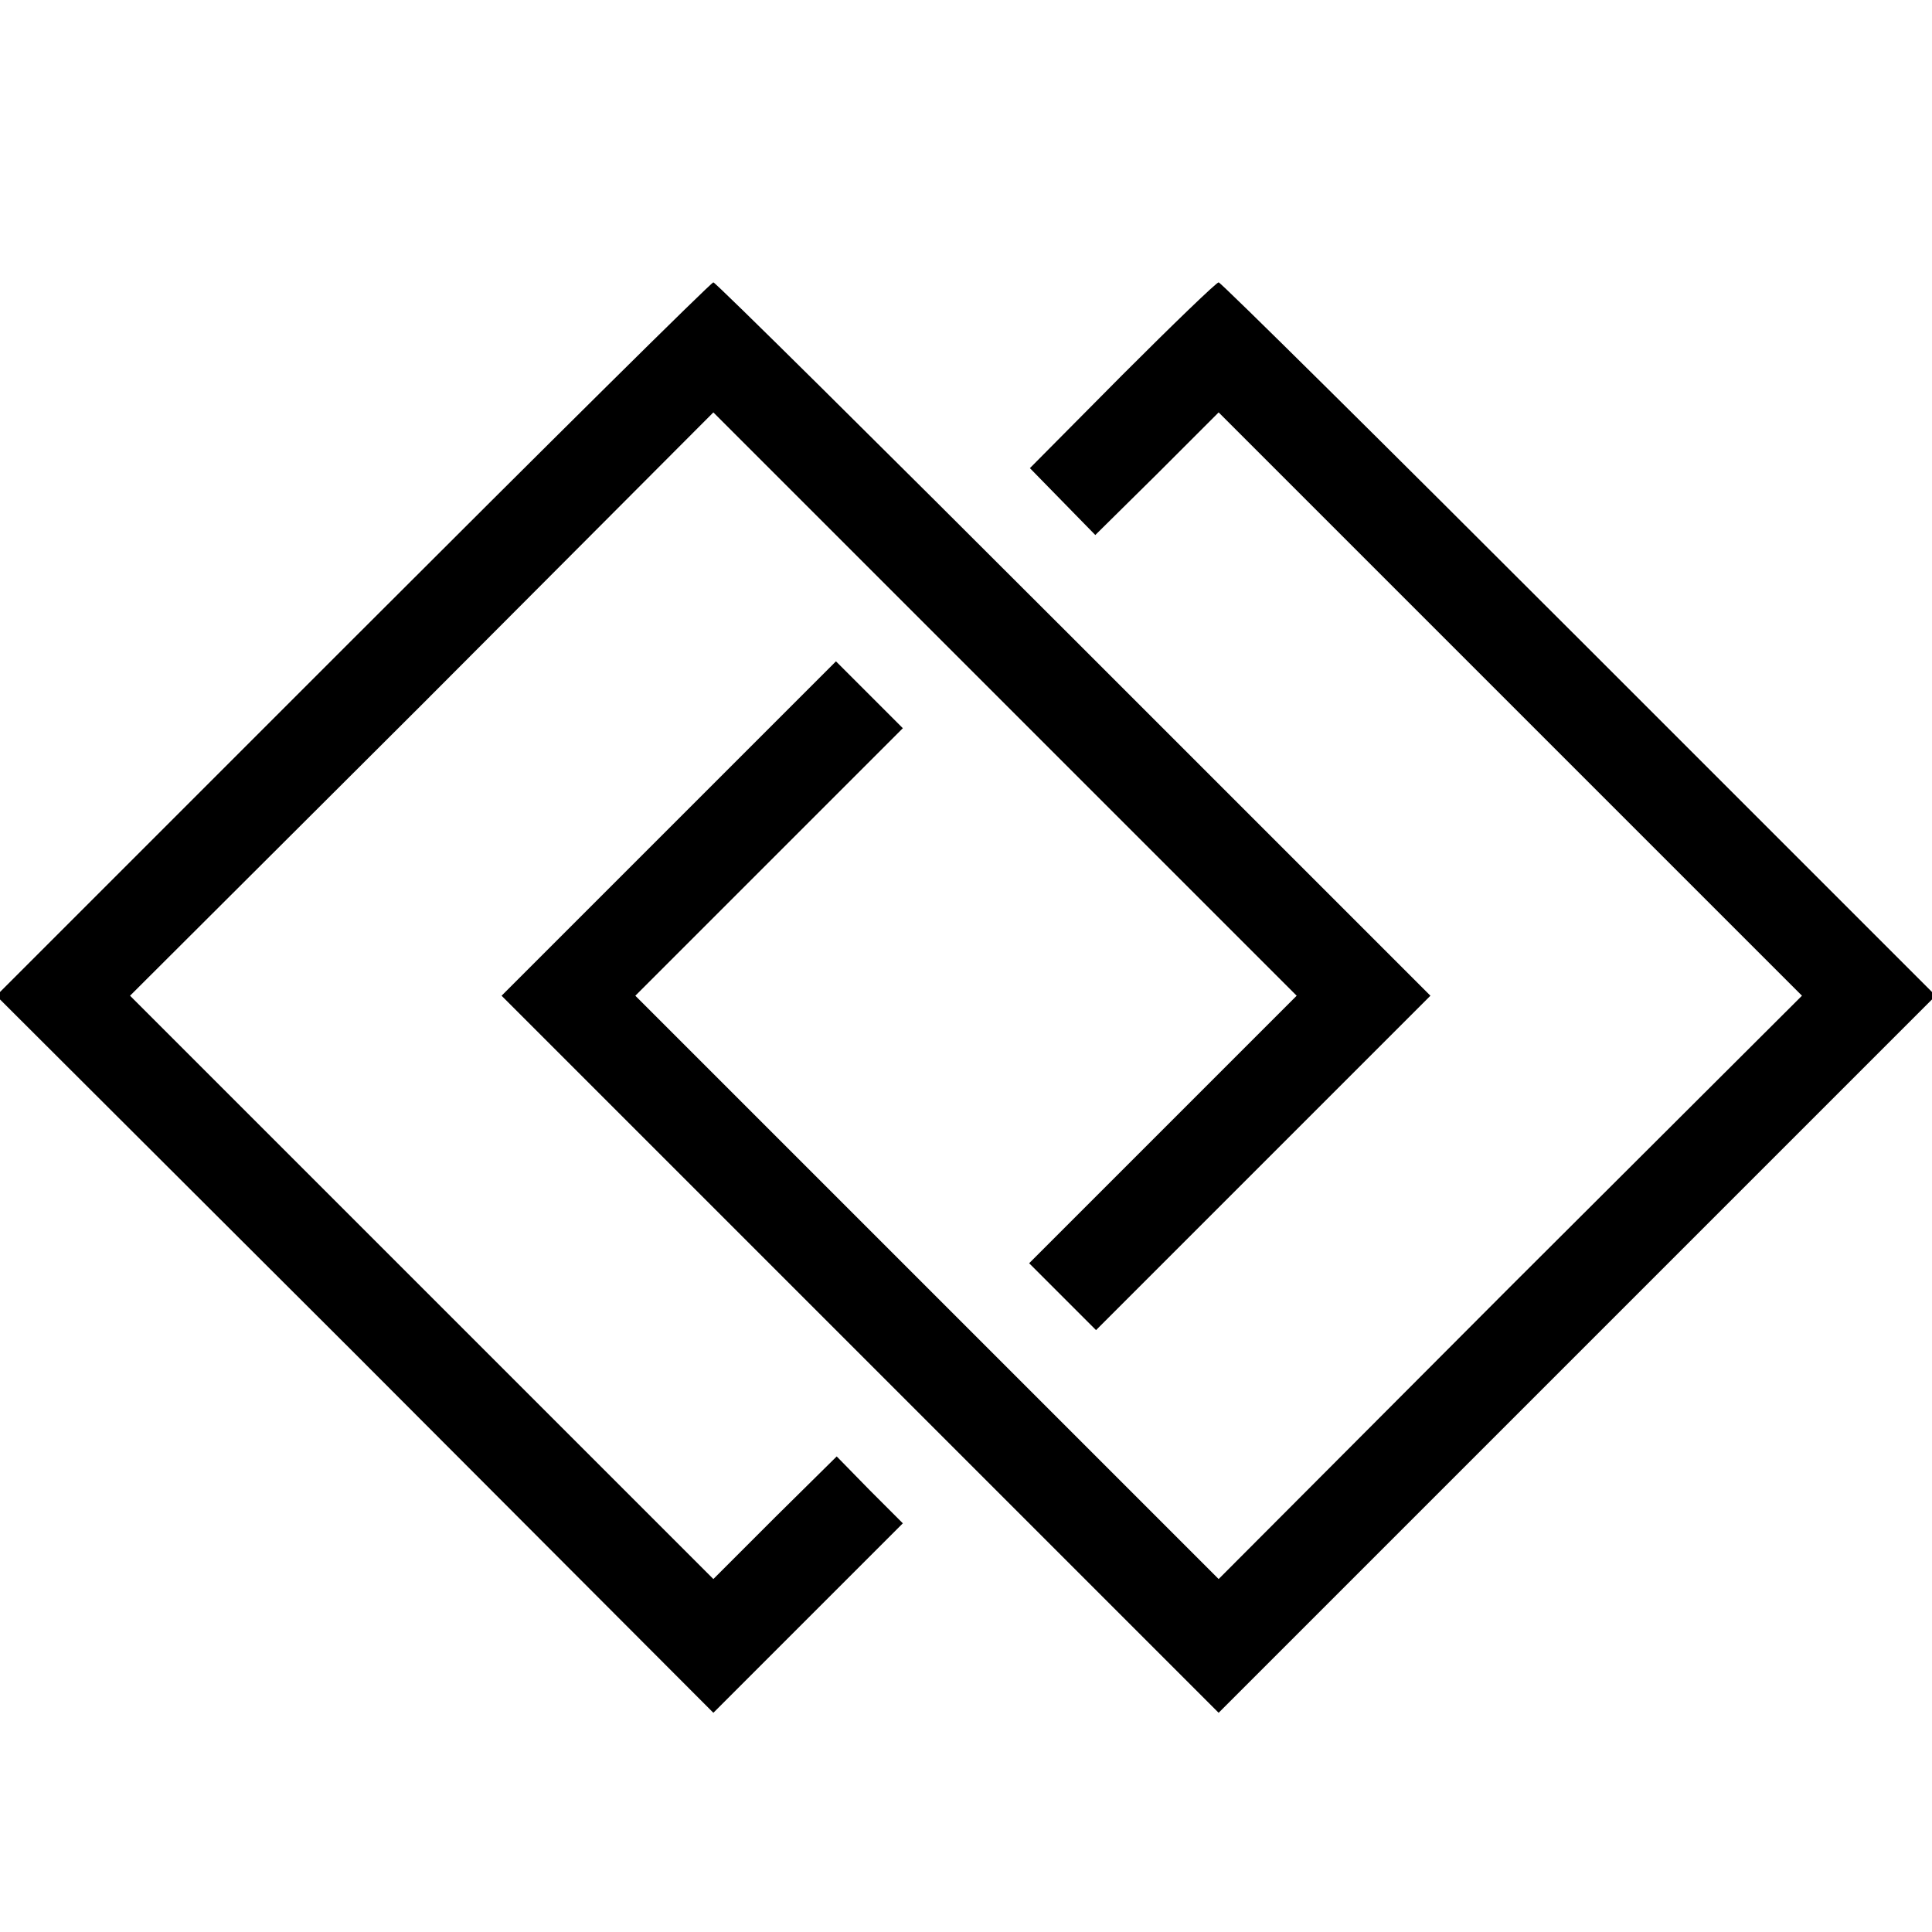
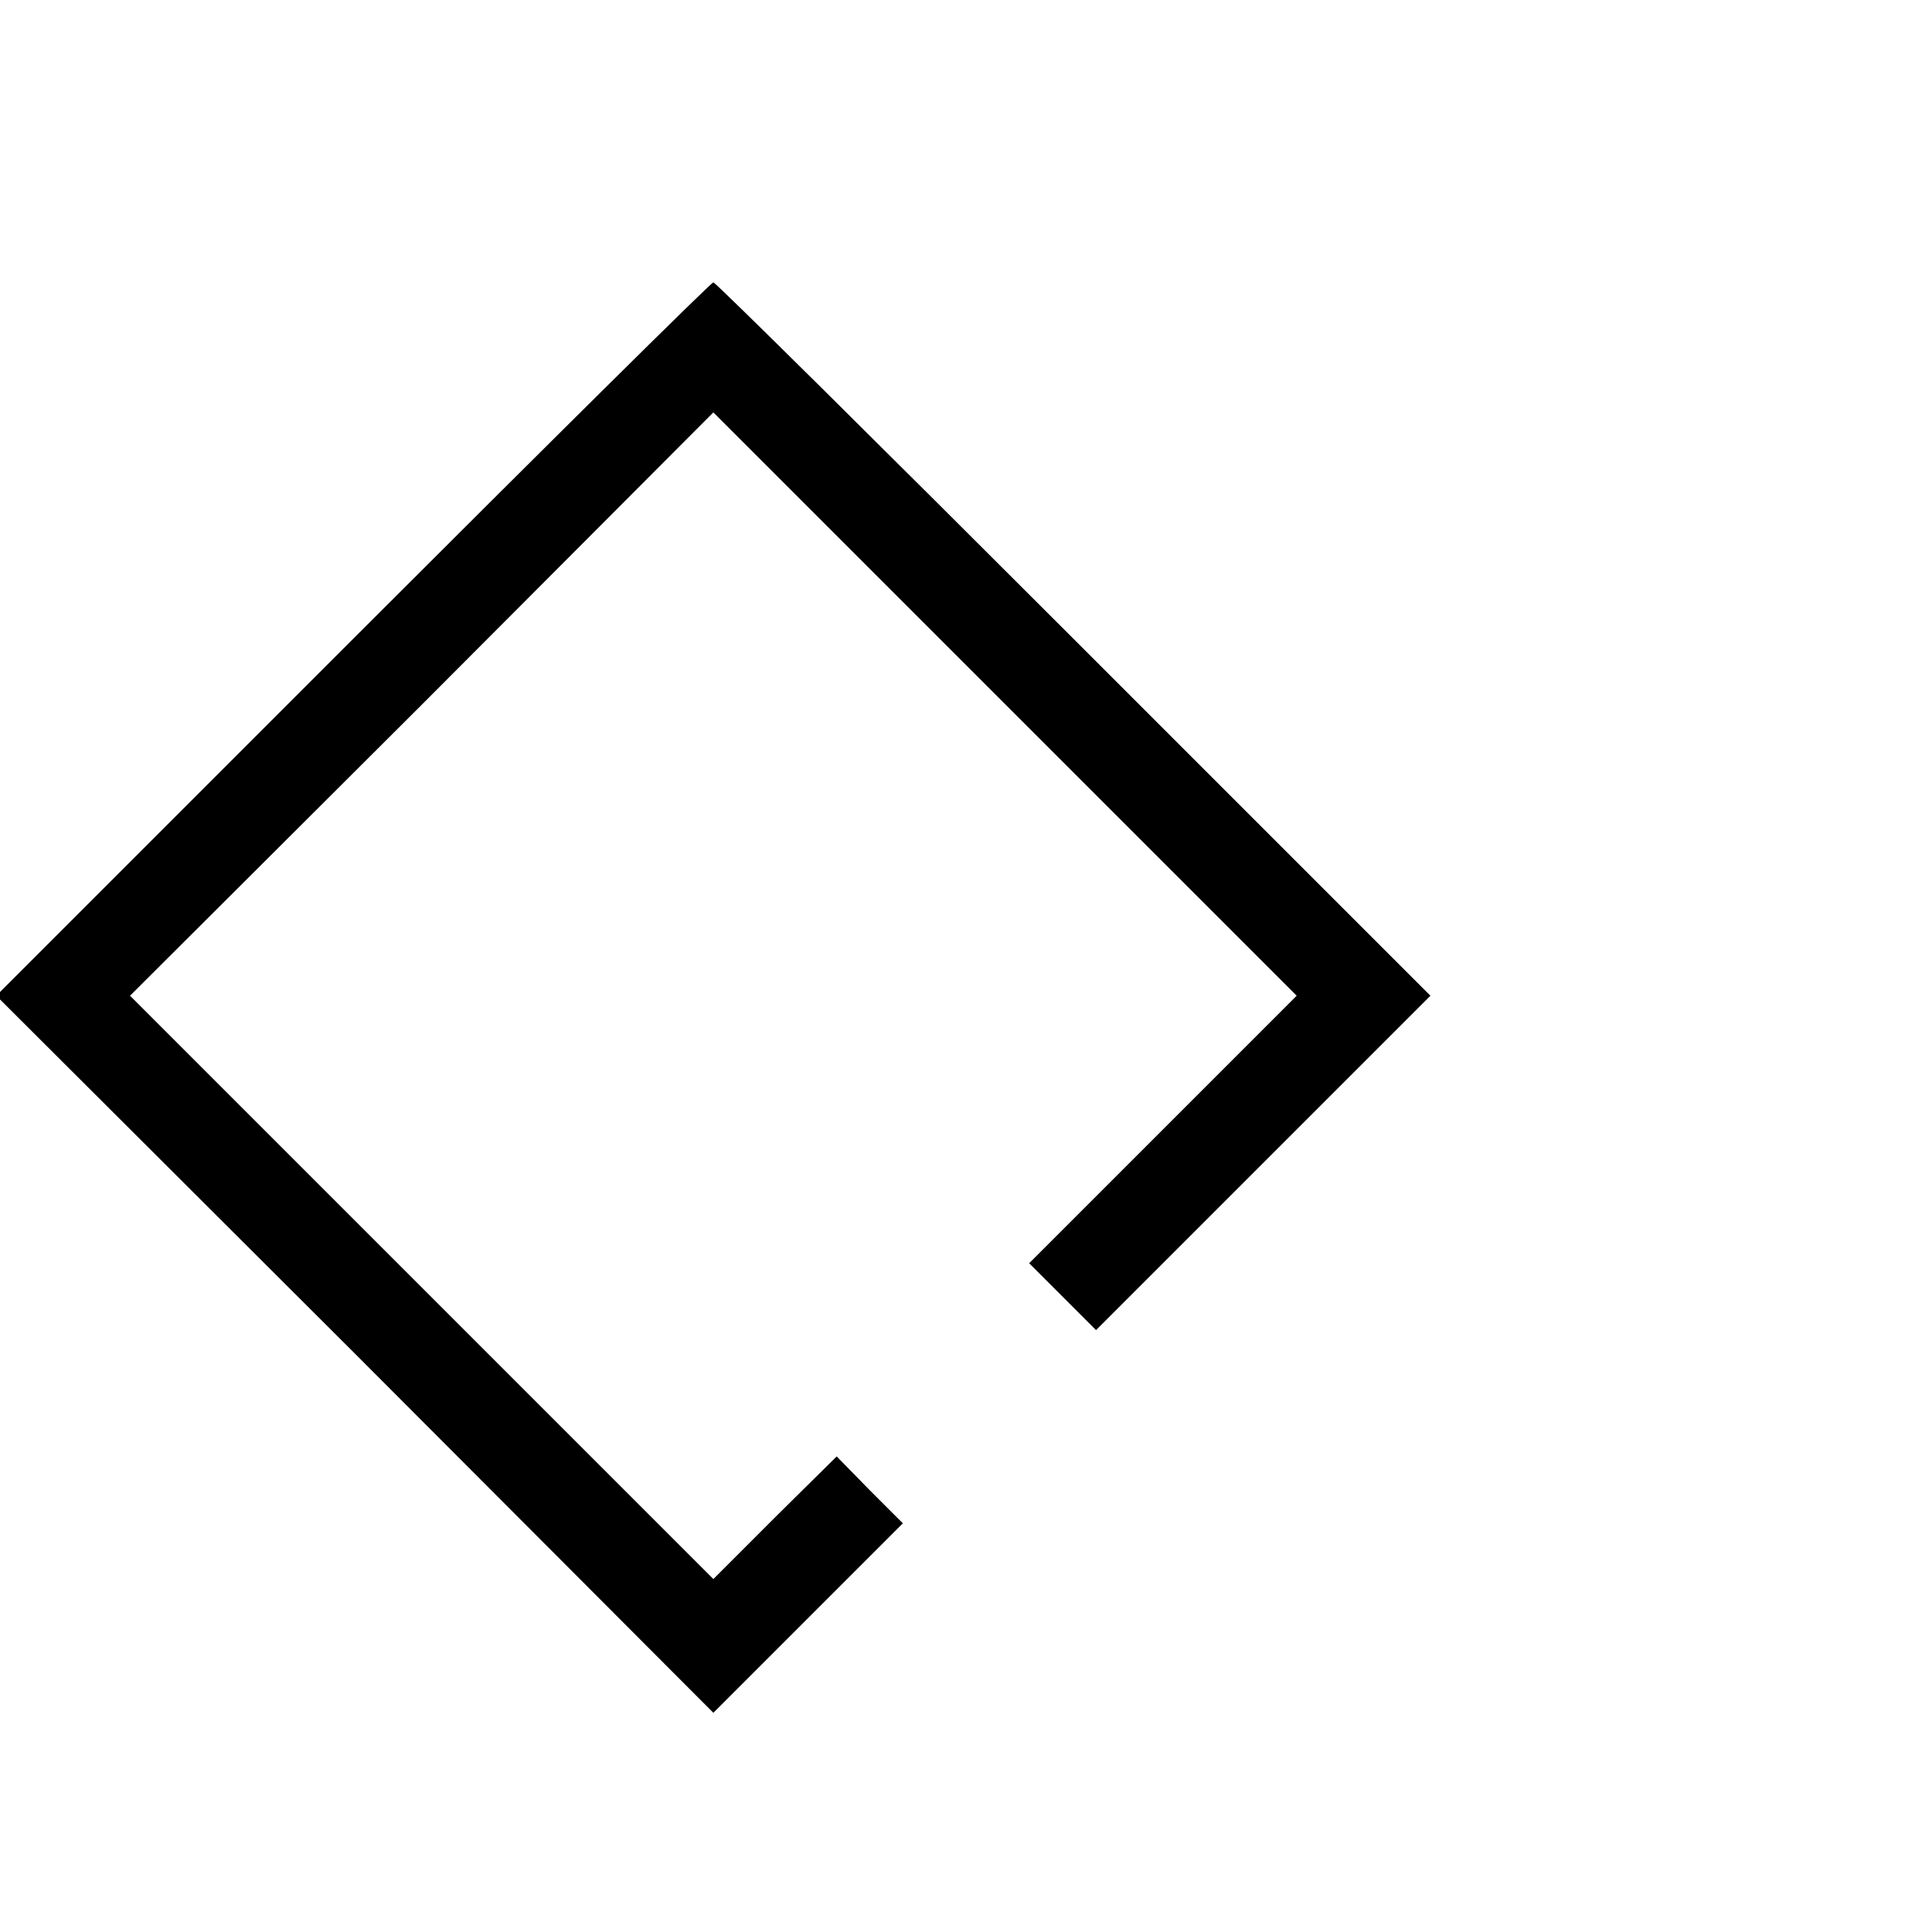
<svg xmlns="http://www.w3.org/2000/svg" version="1" width="346.667" height="346.667" viewBox="0 0 260 260">
  <path d="M47.5 86l-48 48 48.3 48.2L96 230.5l12.7-12.7 12.8-12.8-4.5-4.5-4.4-4.5-8.3 8.2-8.3 8.3-39.3-39.3L17.5 134l39.3-39.2L96 55.5l39.2 39.2 39.3 39.3-18 18-18 18 4.5 4.5 4.5 4.5 22.5-22.5 22.5-22.5-48-48C118.1 59.6 96.3 38 96 38c-.3 0-22.1 21.6-48.5 48z" />
-   <path d="M151 50.5L138.6 63l4.4 4.5 4.4 4.5 8.3-8.2 8.3-8.3 39.3 39.3 39.2 39.2-39.3 39.2-39.2 39.3-39.2-39.2L85.5 134l18-18 18-18-4.5-4.5-4.5-4.5L90 111.5 67.5 134l48.3 48.3 48.2 48.2 48.2-48.2 48.3-48.3-48-48c-26.4-26.4-48.2-48-48.5-48-.3 0-6.1 5.6-13 12.5z" />
</svg>